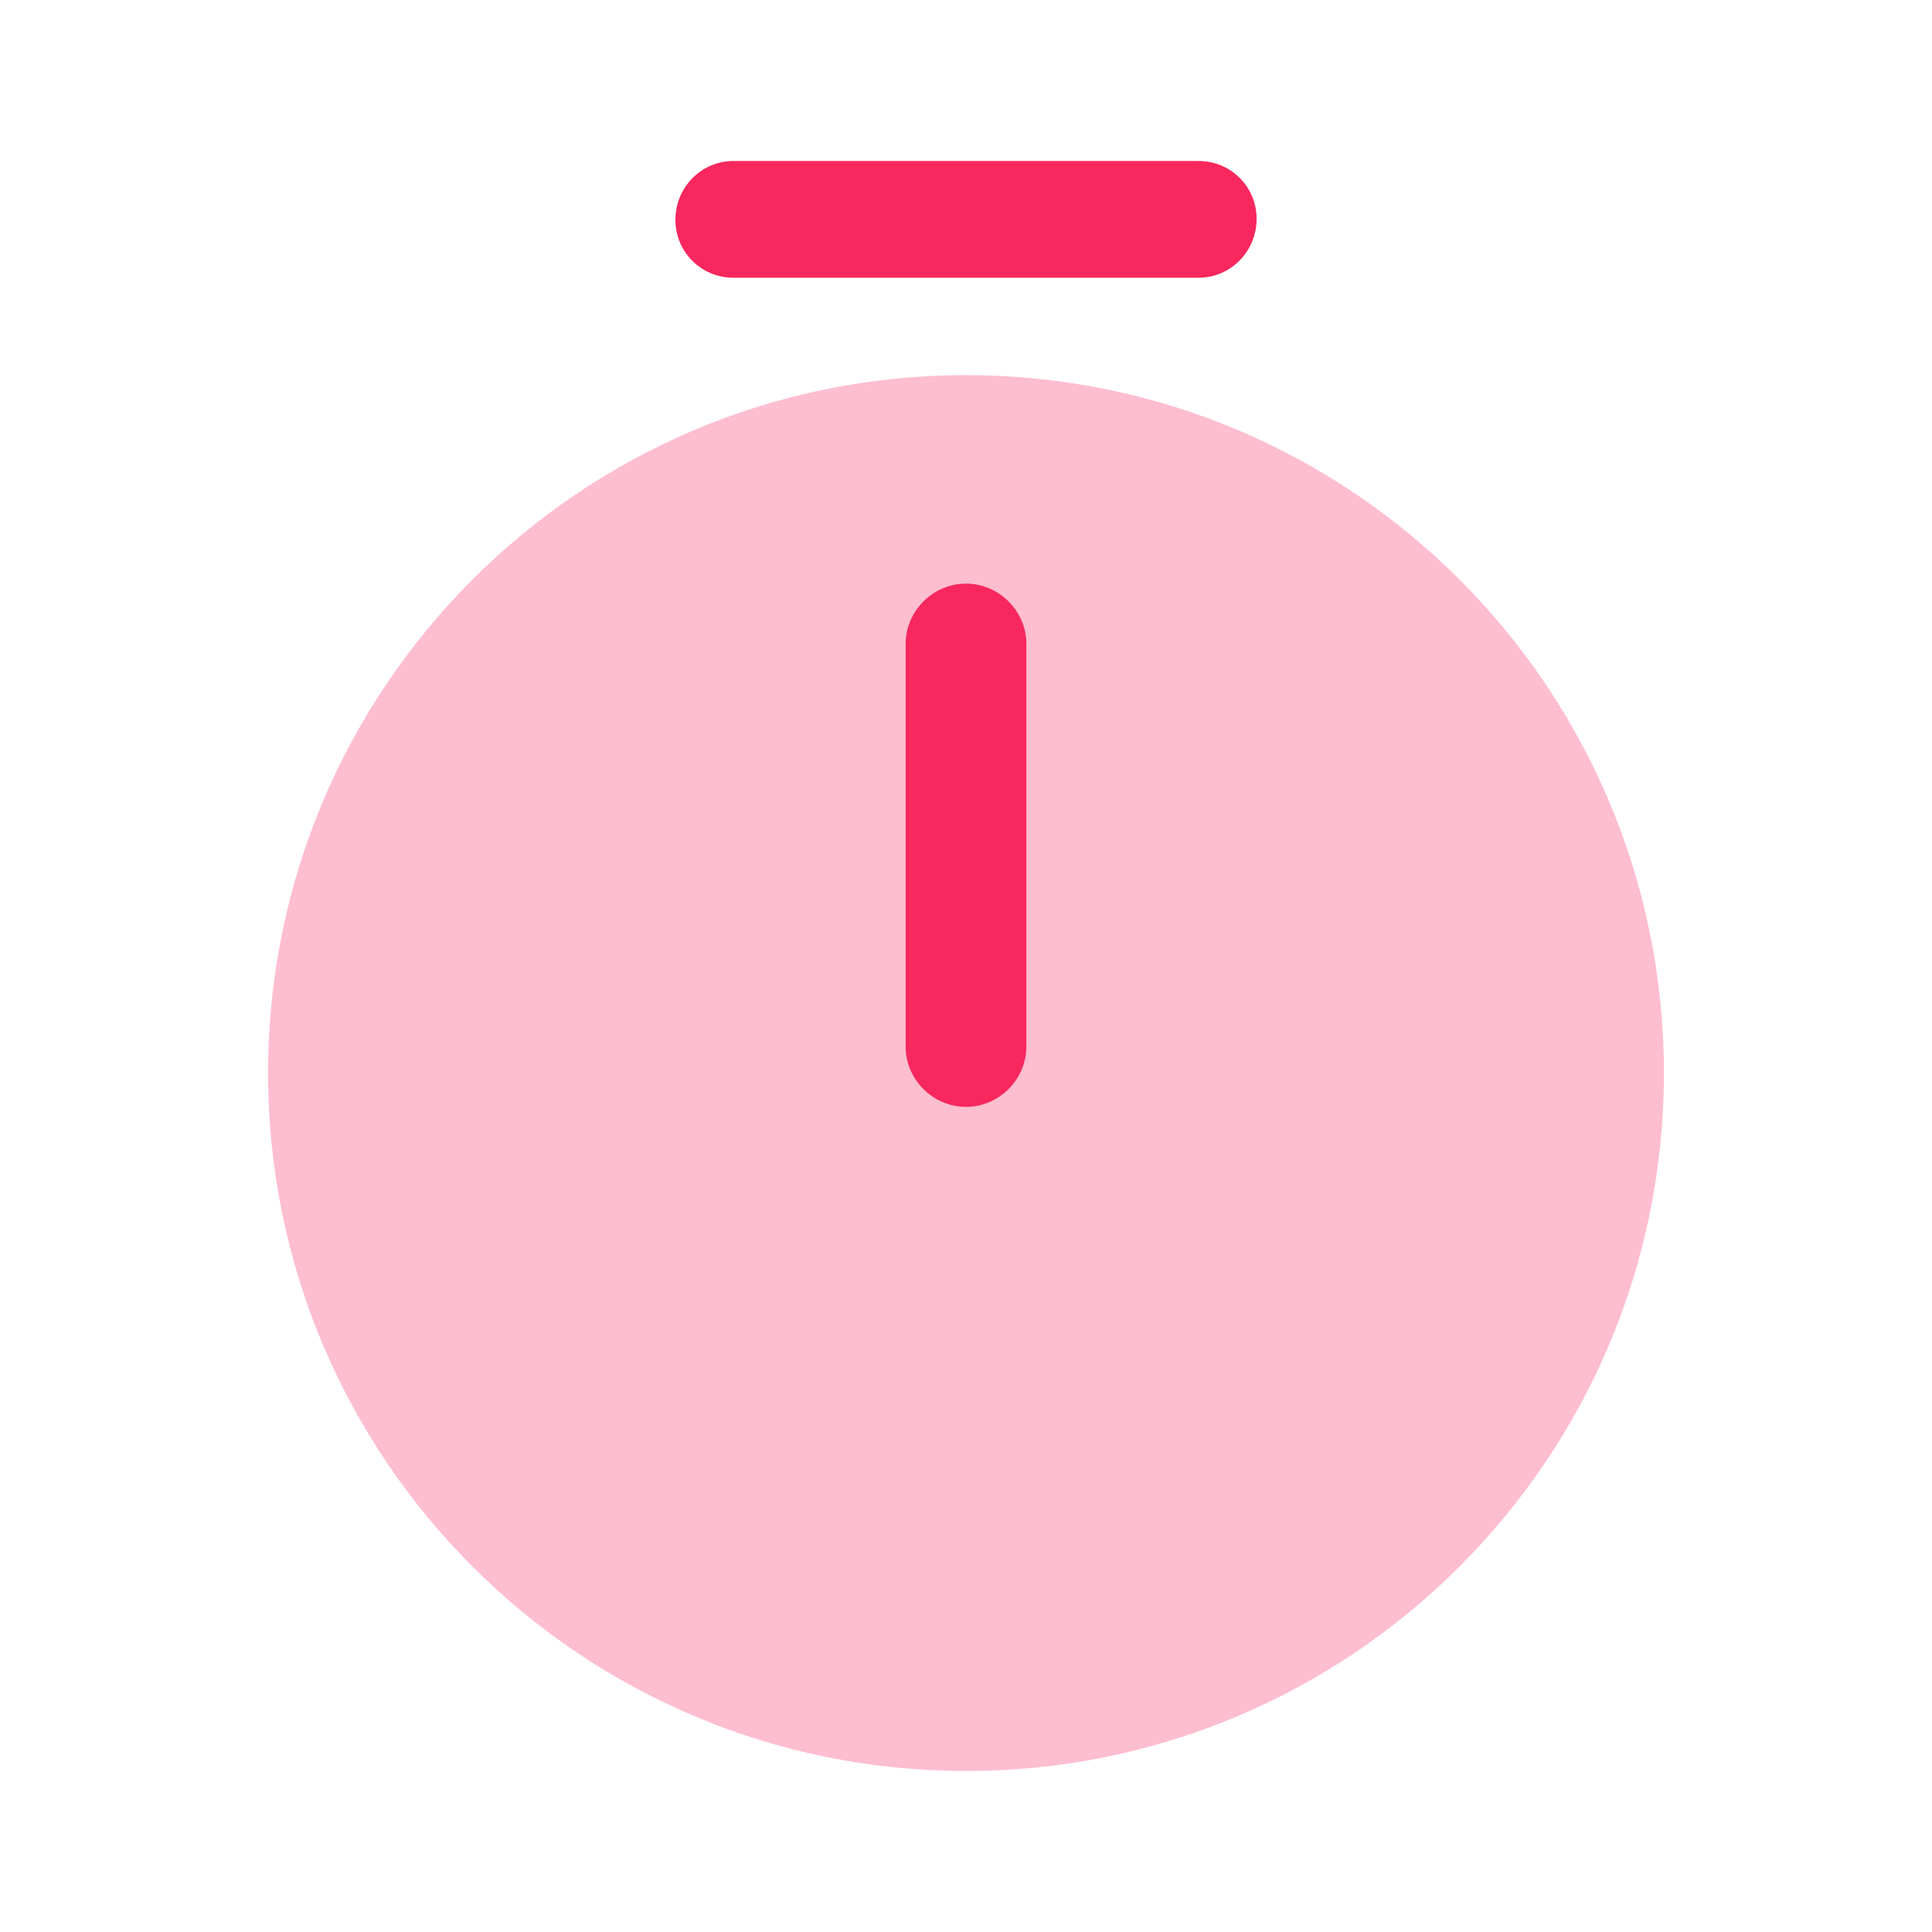
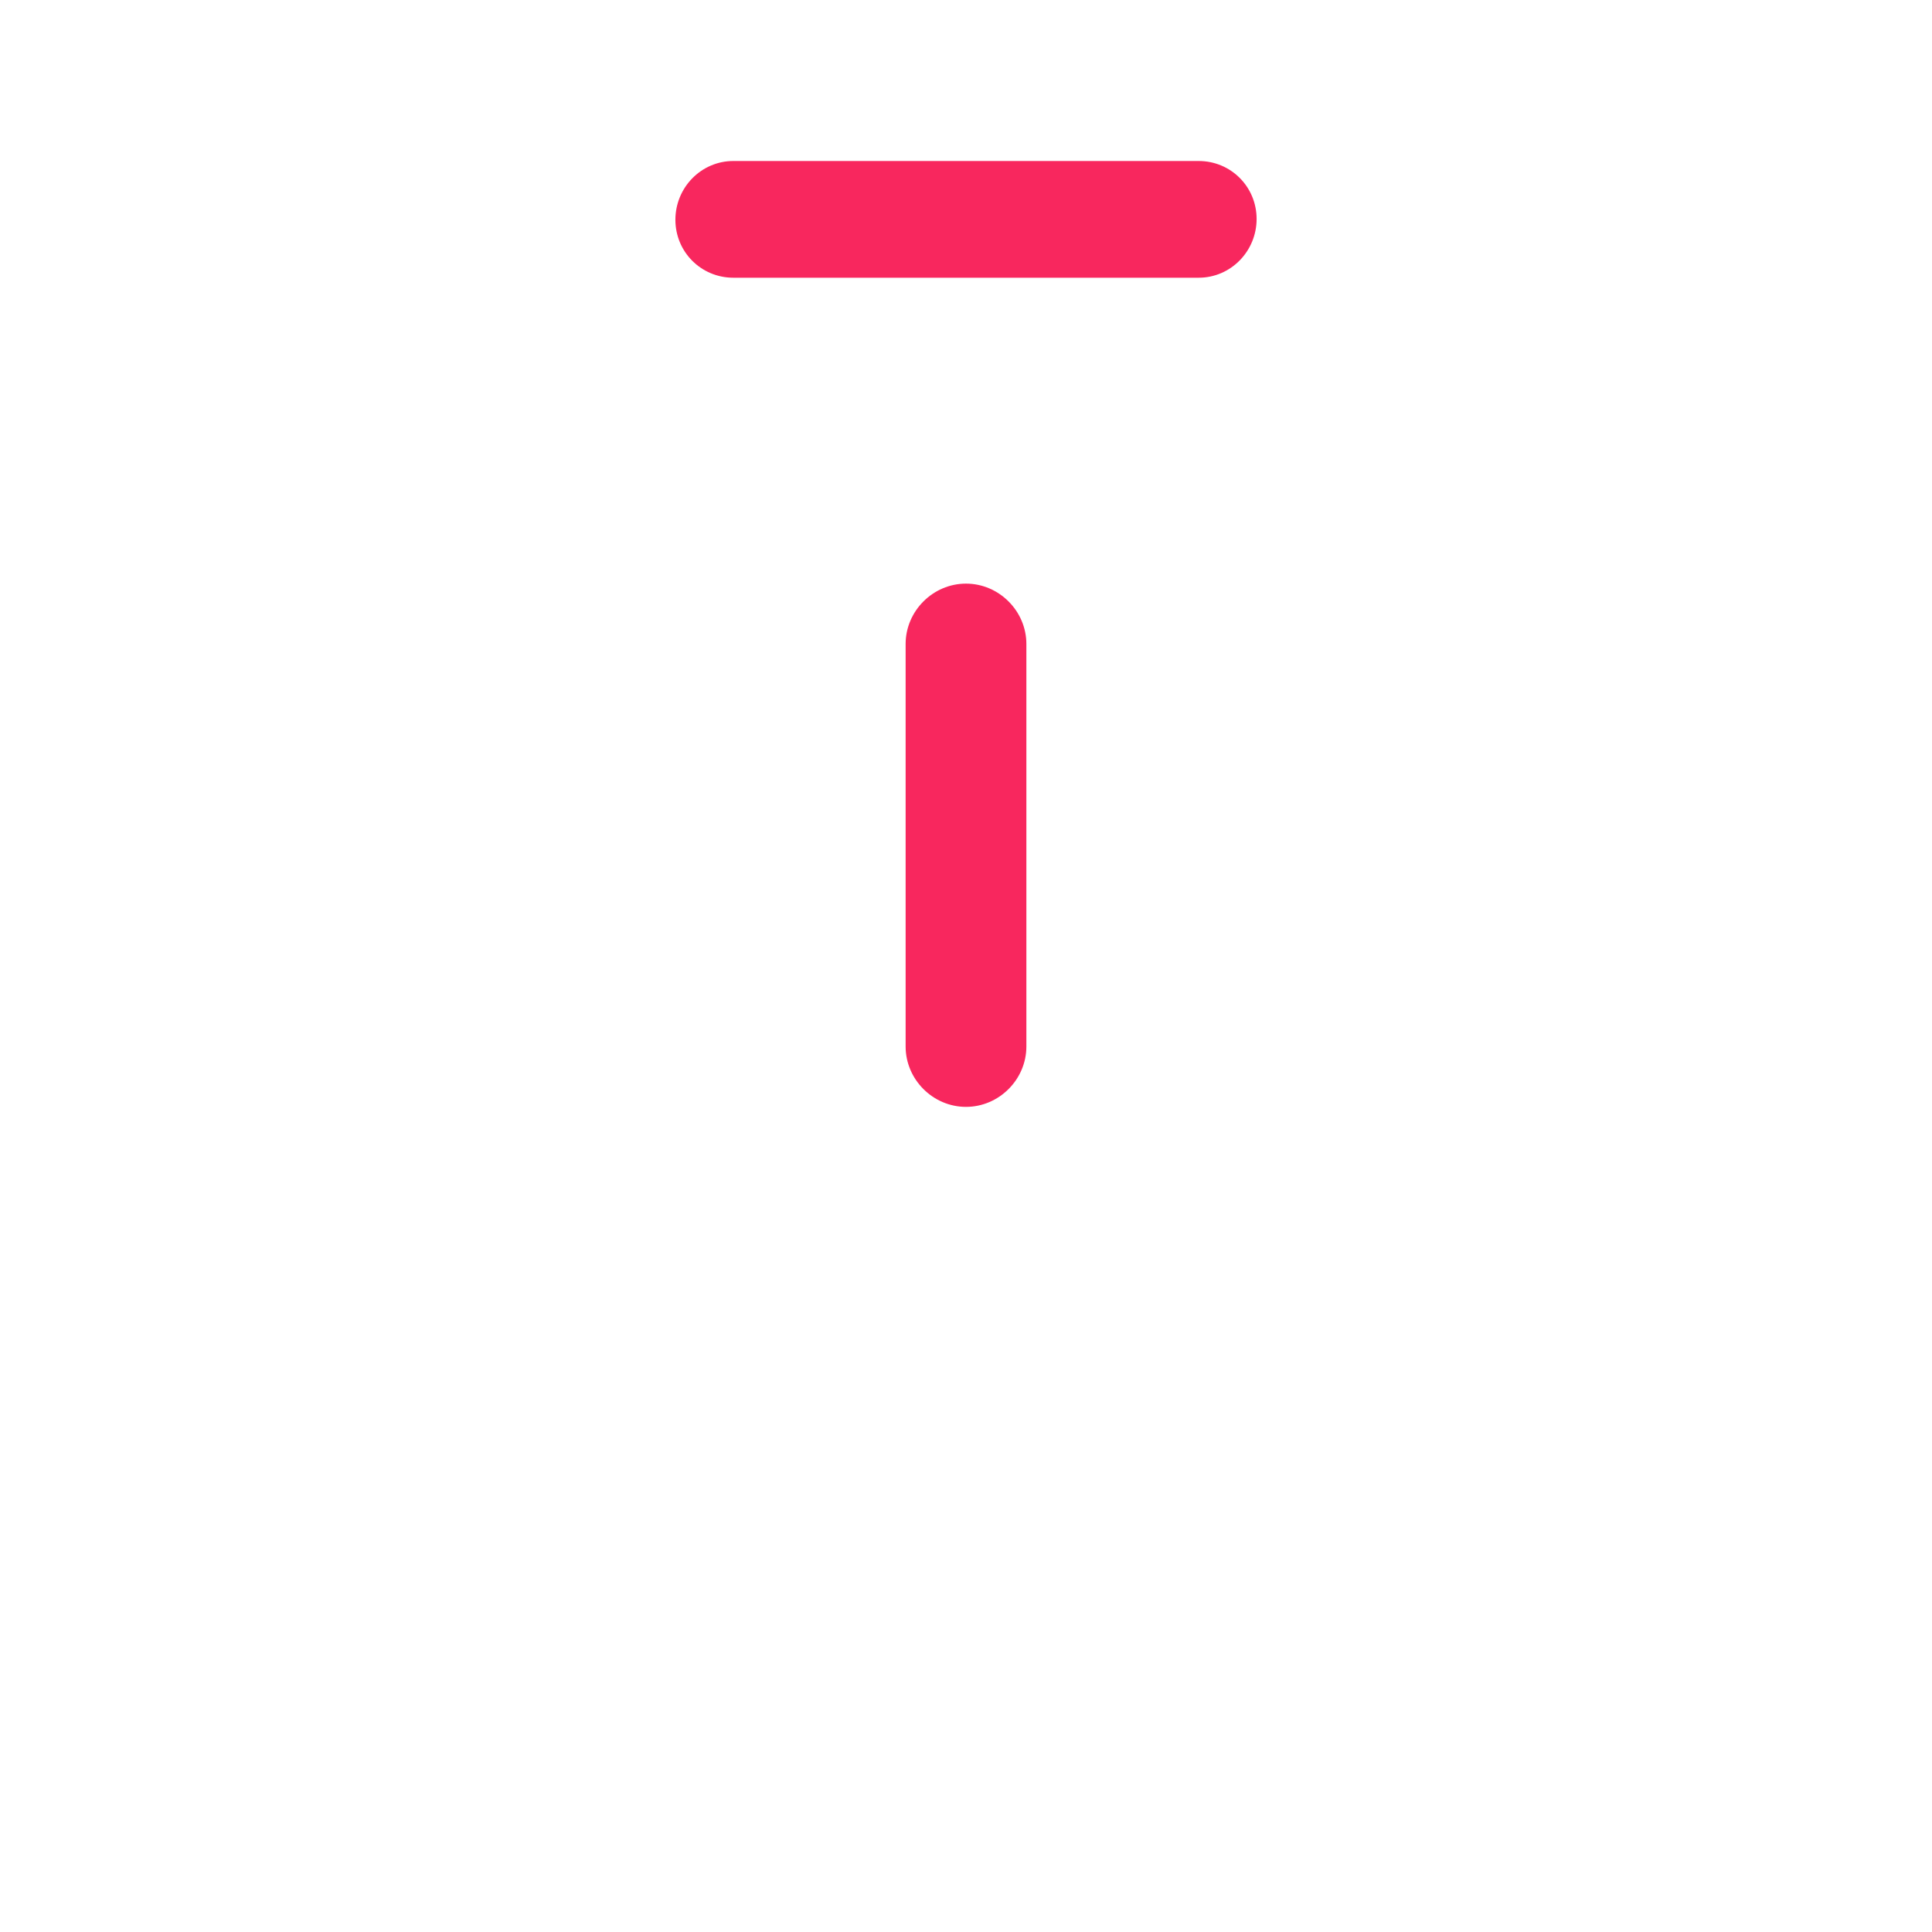
<svg xmlns="http://www.w3.org/2000/svg" width="36" height="36" fill="none">
-   <path fill="#F8275E" d="M18 33c7.183 0 13.005-5.823 13.005-13.005C31.005 12.812 25.183 6.99 18 6.99c-7.182 0-13.005 5.822-13.005 13.005C4.995 27.177 10.818 33 18 33Z" opacity=".3" />
  <path fill="#F8275E" d="M18 20.625c-.615 0-1.125-.51-1.125-1.125V12c0-.615.51-1.125 1.125-1.125s1.125.51 1.125 1.125v7.5c0 .615-.51 1.125-1.125 1.125ZM22.335 5.175h-8.67c-.6 0-1.08-.48-1.08-1.08 0-.6.48-1.095 1.08-1.095h8.67c.6 0 1.08.48 1.08 1.08 0 .6-.48 1.095-1.08 1.095Z" />
</svg>